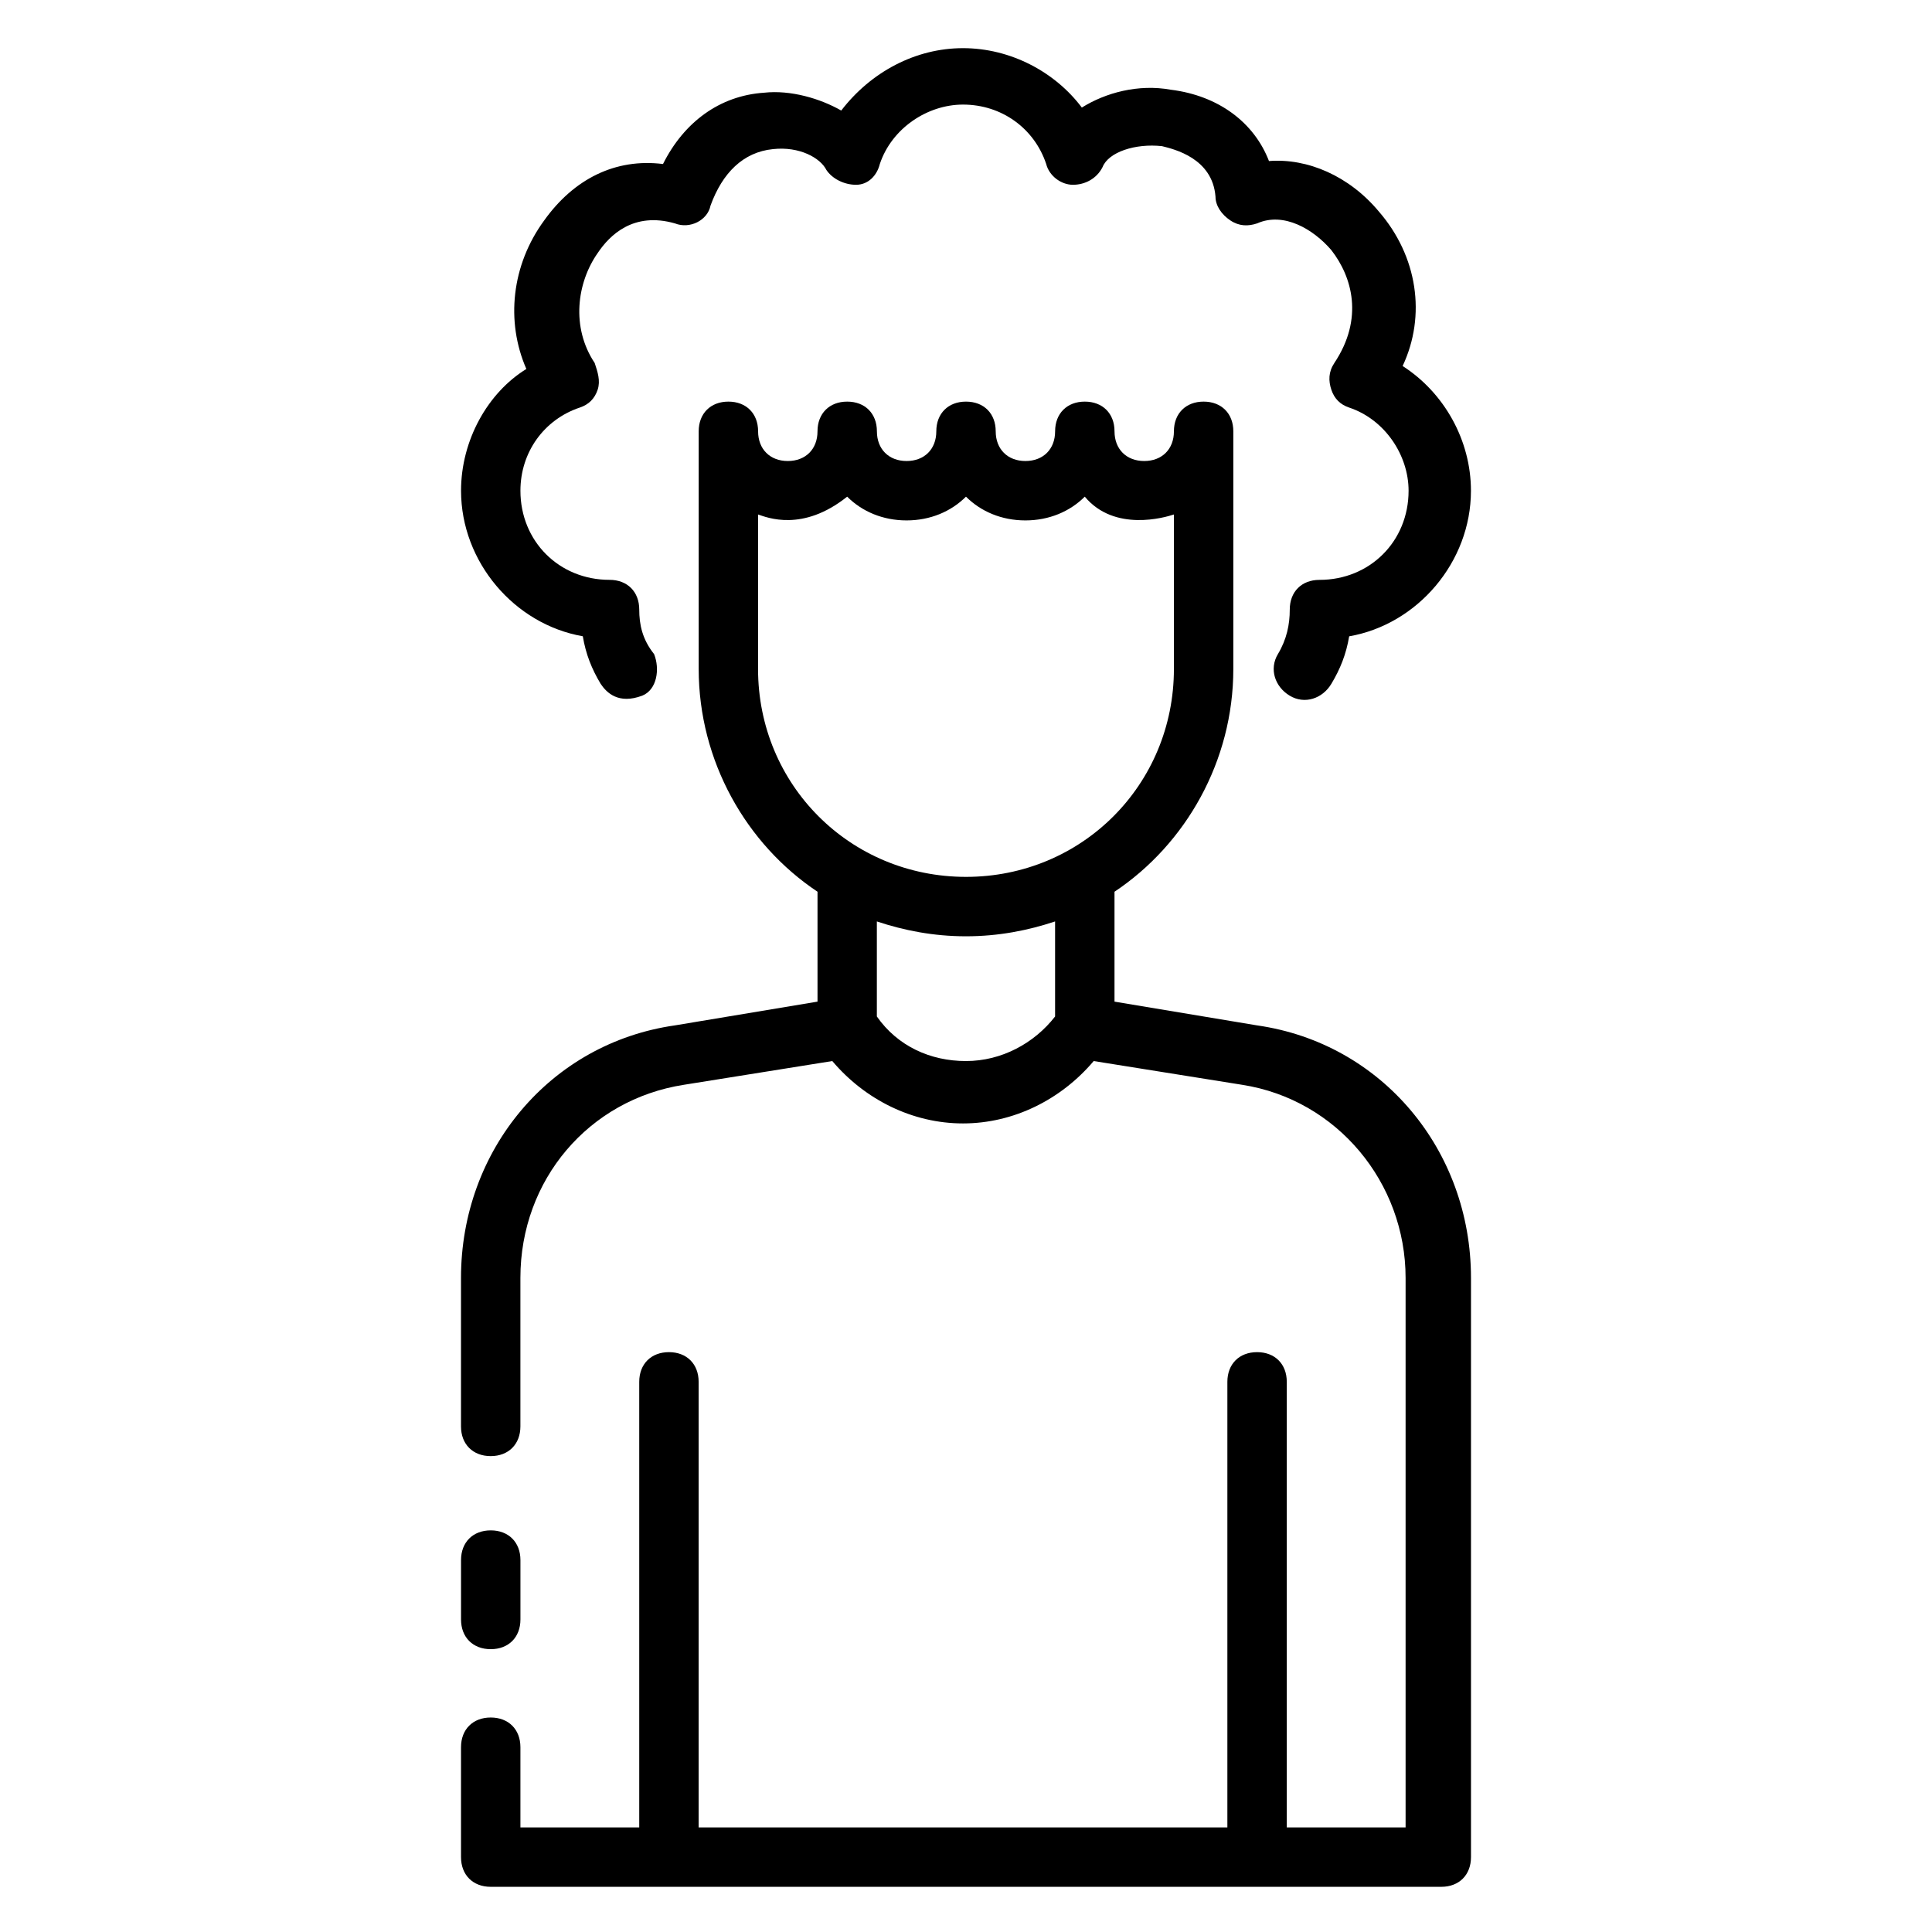
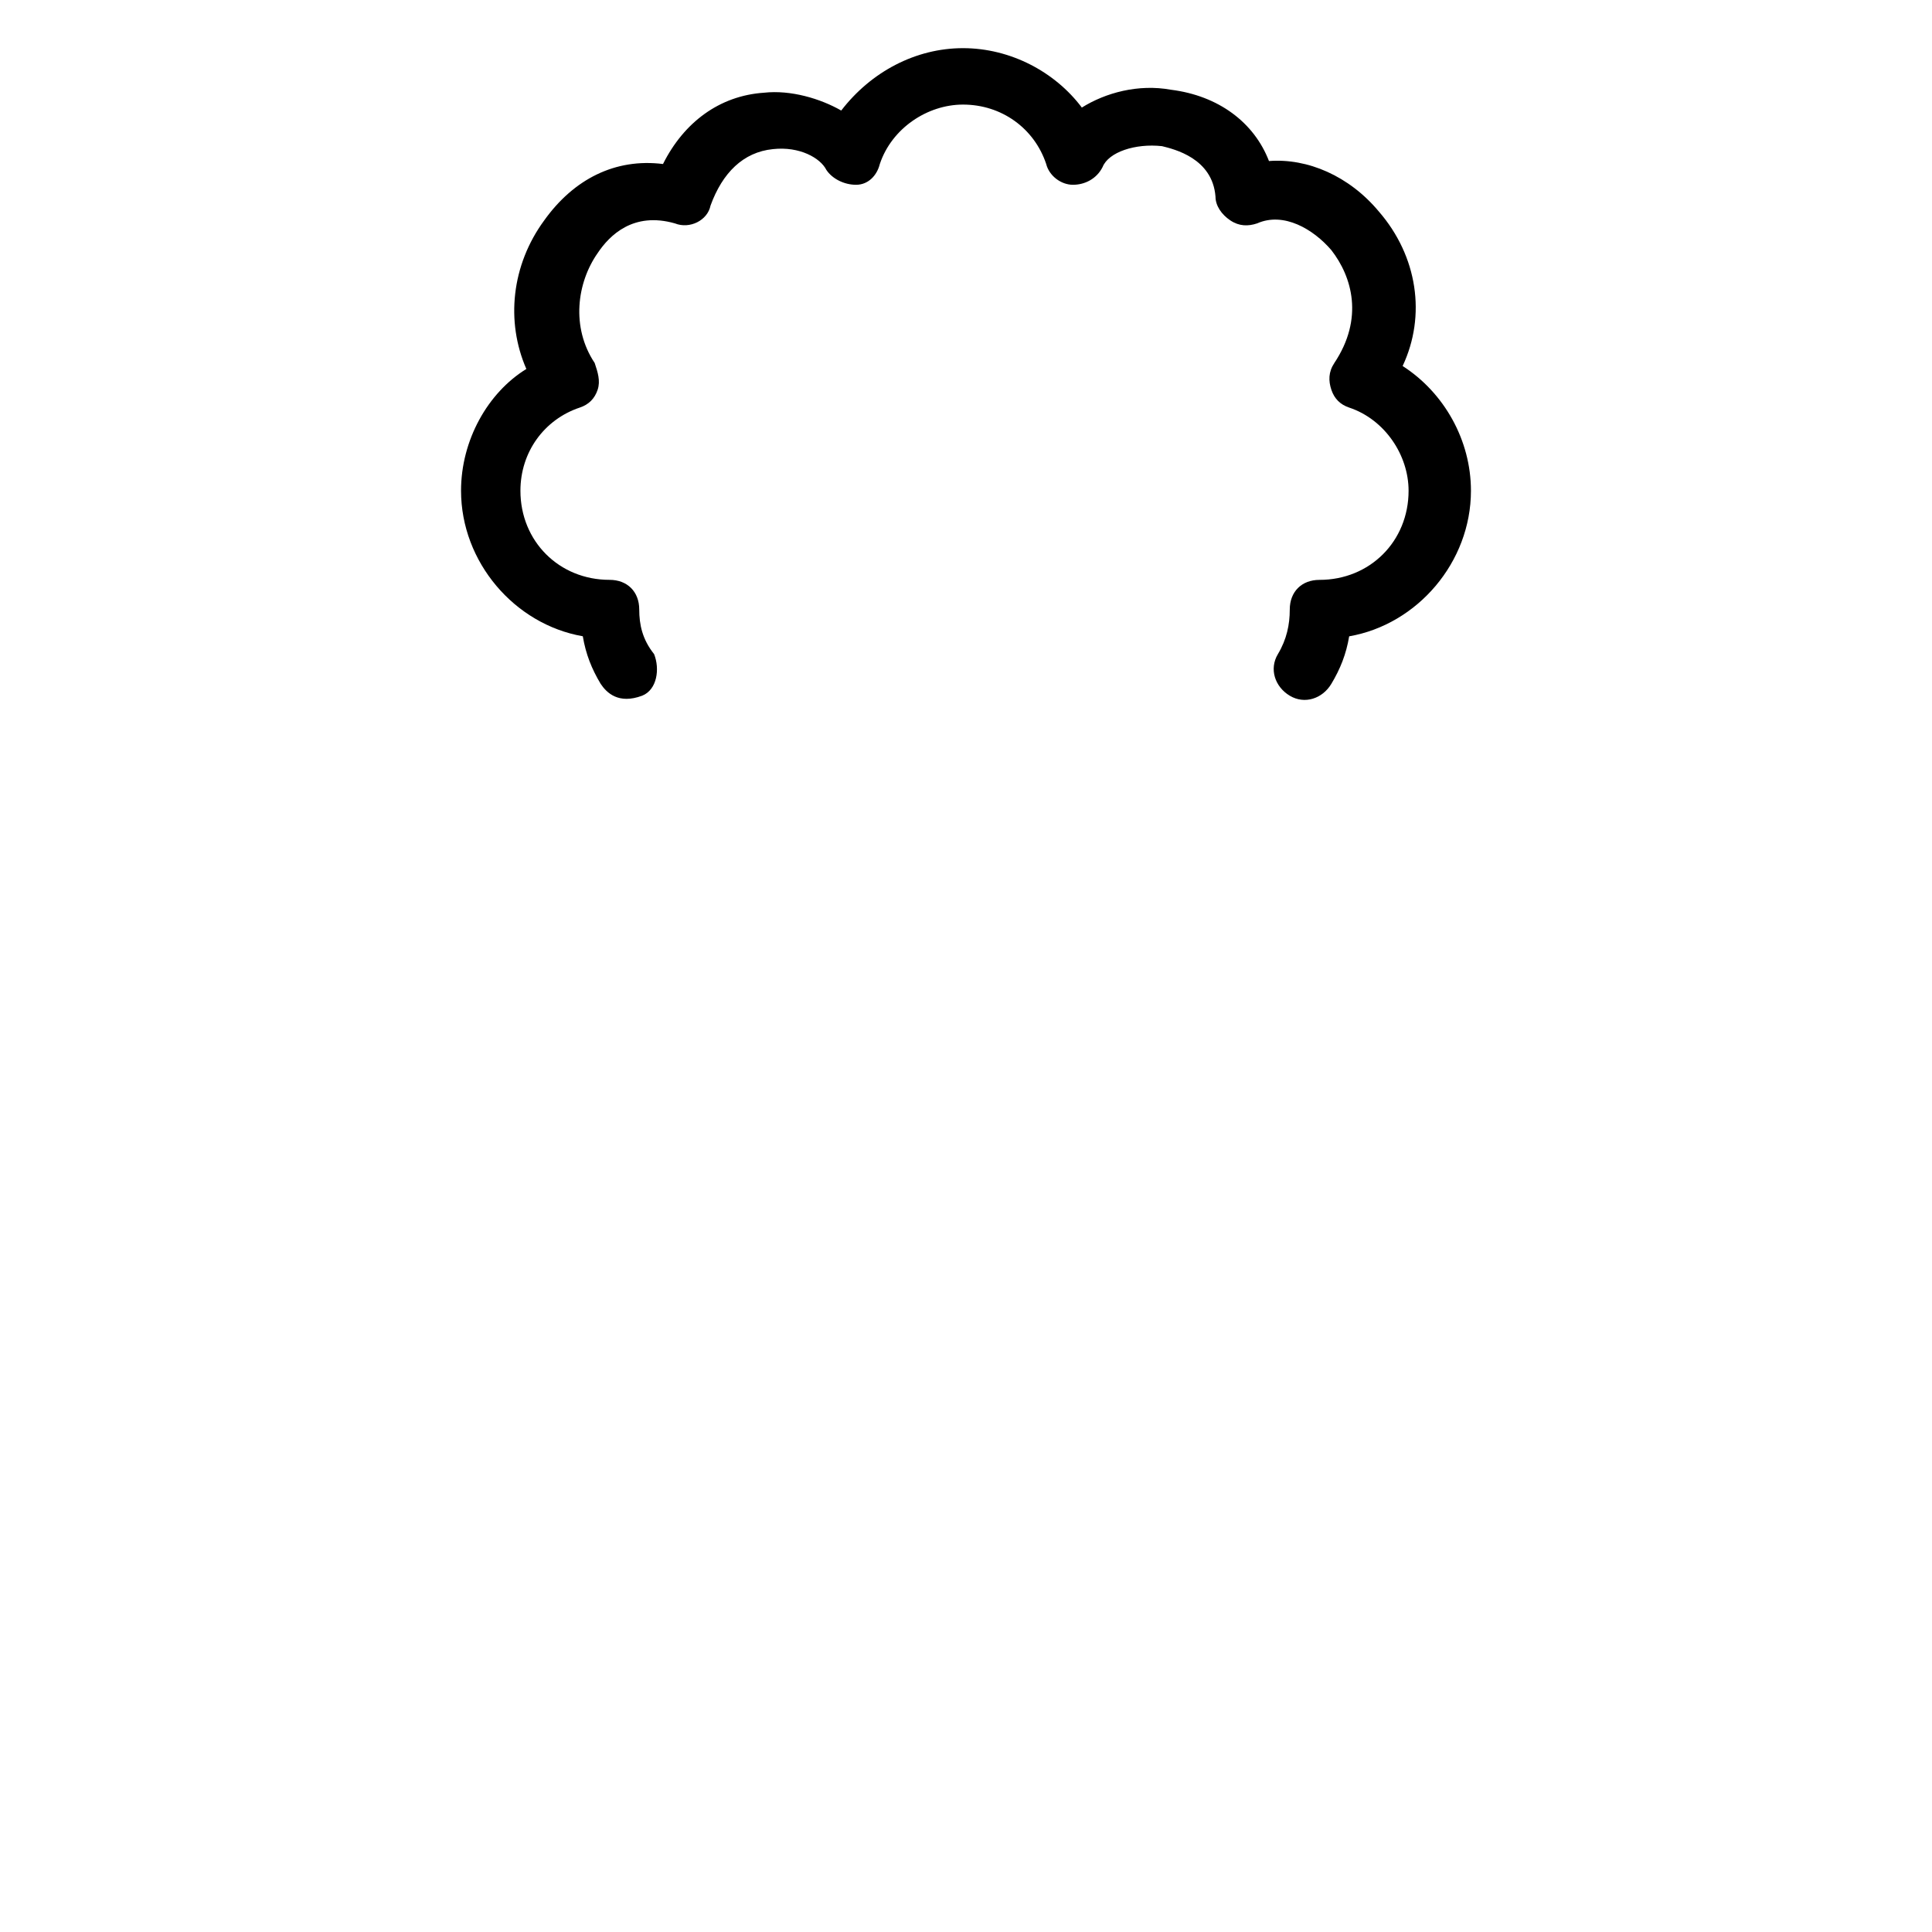
<svg xmlns="http://www.w3.org/2000/svg" fill="#000000" width="800px" height="800px" version="1.1" viewBox="144 144 512 512">
  <g>
-     <path d="m477.14 415.74-37.785-6.297v-29.125c18.895-12.594 31.488-34.637 31.488-59.039v-62.977c0-4.723-3.148-7.871-7.871-7.871-4.723 0-7.871 3.148-7.871 7.871 0 4.723-3.148 7.871-7.871 7.871s-7.871-3.148-7.871-7.871c0-4.723-3.148-7.871-7.871-7.871-4.723 0-7.871 3.148-7.871 7.871 0 4.723-3.148 7.871-7.871 7.871s-7.871-3.148-7.871-7.871c0-4.723-3.148-7.871-7.871-7.871-4.723 0-7.871 3.148-7.871 7.871 0 4.723-3.148 7.871-7.871 7.871s-7.871-3.148-7.871-7.871c0-4.723-3.148-7.871-7.871-7.871-4.723 0-7.871 3.148-7.871 7.871 0 4.723-3.148 7.871-7.871 7.871s-7.871-3.148-7.871-7.871c0-4.723-3.148-7.871-7.871-7.871-4.723 0-7.871 3.148-7.871 7.871v62.977c0 24.402 12.594 46.445 31.488 59.039v29.125l-37.805 6.297c-33.062 4.723-56.676 33.062-56.676 66.914v39.359c0 4.723 3.148 7.871 7.871 7.871s7.871-3.148 7.871-7.871v-39.359c0-25.977 18.105-47.23 43.297-51.168l39.359-6.297c8.66 10.234 21.254 16.531 34.637 16.531 13.383 0 25.977-6.297 34.637-16.531l39.359 6.297c25.191 3.938 43.297 25.977 43.297 51.168v145.63h-31.488v-118.08c0-4.723-3.148-7.871-7.871-7.871-4.723 0-7.871 3.148-7.871 7.871v118.08h-140.12v-118.08c0-4.723-3.148-7.871-7.871-7.871s-7.871 3.148-7.871 7.871v118.08h-31.488v-21.254c0-4.723-3.148-7.871-7.871-7.871s-7.871 3.148-7.871 7.871v29.125c0 4.723 3.148 7.871 7.871 7.871h251.91c4.723 0 7.871-3.148 7.871-7.871v-153.5c0-33.852-23.617-62.191-56.68-66.914zm-53.531-2.359c-5.512 7.086-14.168 11.809-23.617 11.809-9.445 0-18.105-3.938-23.617-11.809v-25.191c7.086 2.363 14.957 3.938 23.617 3.938s16.531-1.574 23.617-3.938zm-23.613-37c-30.699 0-55.105-24.402-55.105-55.105v-40.934c2.363 0.789 11.809 4.723 23.617-4.723 3.938 3.938 9.445 6.297 15.742 6.297s11.809-2.363 15.742-6.297c3.938 3.938 9.445 6.297 15.742 6.297s11.809-2.363 15.742-6.297c7.871 9.445 21.254 5.512 23.617 4.723l0.004 40.934c0 30.703-24.402 55.105-55.102 55.105z" />
-     <path d="m274.05 581.05c4.723 0 7.871-3.148 7.871-7.871v-15.742c0-4.723-3.148-7.871-7.871-7.871s-7.871 3.148-7.871 7.871v15.742c0 4.723 3.148 7.871 7.871 7.871z" />
    <path d="m298.45 312.62c0.789 4.723 2.363 8.66 4.723 12.594 1.574 2.363 4.723 5.512 11.02 3.148 3.938-1.574 4.723-7.086 3.148-11.02-3.144-3.934-3.934-7.871-3.934-11.805 0-4.723-3.148-7.871-7.871-7.871-13.383 0-23.617-10.234-23.617-23.617 0-10.234 6.297-18.895 15.742-22.043 2.363-0.789 3.938-2.363 4.723-4.723 0.789-2.363 0-4.723-0.789-7.086-6.297-9.445-4.723-21.254 0.789-29.125 3.152-4.723 9.449-11.02 20.469-7.871 3.938 1.574 8.66-0.789 9.445-4.723 3.148-8.66 8.66-14.168 16.531-14.957 7.086-0.789 12.594 2.363 14.168 5.512 1.574 2.363 4.723 3.938 7.871 3.938 3.148 0 5.512-2.363 6.297-5.512 3.148-9.445 12.594-15.742 22.043-15.742 10.234 0 18.895 6.297 22.043 15.742 0.789 3.148 3.938 5.512 7.086 5.512 3.148 0 6.297-1.574 7.871-4.723 1.574-3.938 8.66-6.297 15.742-5.512 3.148 0.789 13.383 3.148 14.168 13.383 0 2.363 1.574 4.723 3.938 6.297 2.363 1.574 4.723 1.574 7.086 0.789 7.086-3.148 14.957 1.574 19.68 7.086 5.512 7.086 8.66 18.105 0.789 29.914-1.574 2.363-1.574 4.723-0.789 7.086 0.789 2.363 2.363 3.938 4.723 4.723 9.445 3.148 15.742 12.594 15.742 22.043 0 13.383-10.234 23.617-23.617 23.617-4.723 0-7.871 3.148-7.871 7.871 0 3.938-0.789 7.871-3.148 11.809-2.363 3.938-0.789 8.66 3.148 11.02 3.938 2.363 8.66 0.789 11.02-3.148 2.363-3.938 3.938-7.871 4.723-12.594 18.105-3.148 32.273-19.68 32.273-38.574 0-13.383-7.086-25.977-18.105-33.062 6.297-13.383 3.938-29.125-6.297-40.934-7.871-9.445-18.895-14.168-29.125-13.383-3.938-10.234-13.383-17.32-25.977-18.895-8.66-1.574-17.32 0.789-23.617 4.723-7.086-9.445-18.895-15.742-31.488-15.742s-24.402 6.297-32.273 16.531c-5.512-3.148-13.383-5.512-20.469-4.723-11.809 0.789-21.254 7.871-26.766 18.895-12.594-1.574-23.617 3.938-31.488 14.957-8.66 11.809-10.234 26.766-4.723 39.359-10.227 6.289-17.309 18.883-17.309 32.266 0 18.891 14.168 35.422 32.273 38.57z" />
  </g>
</svg>